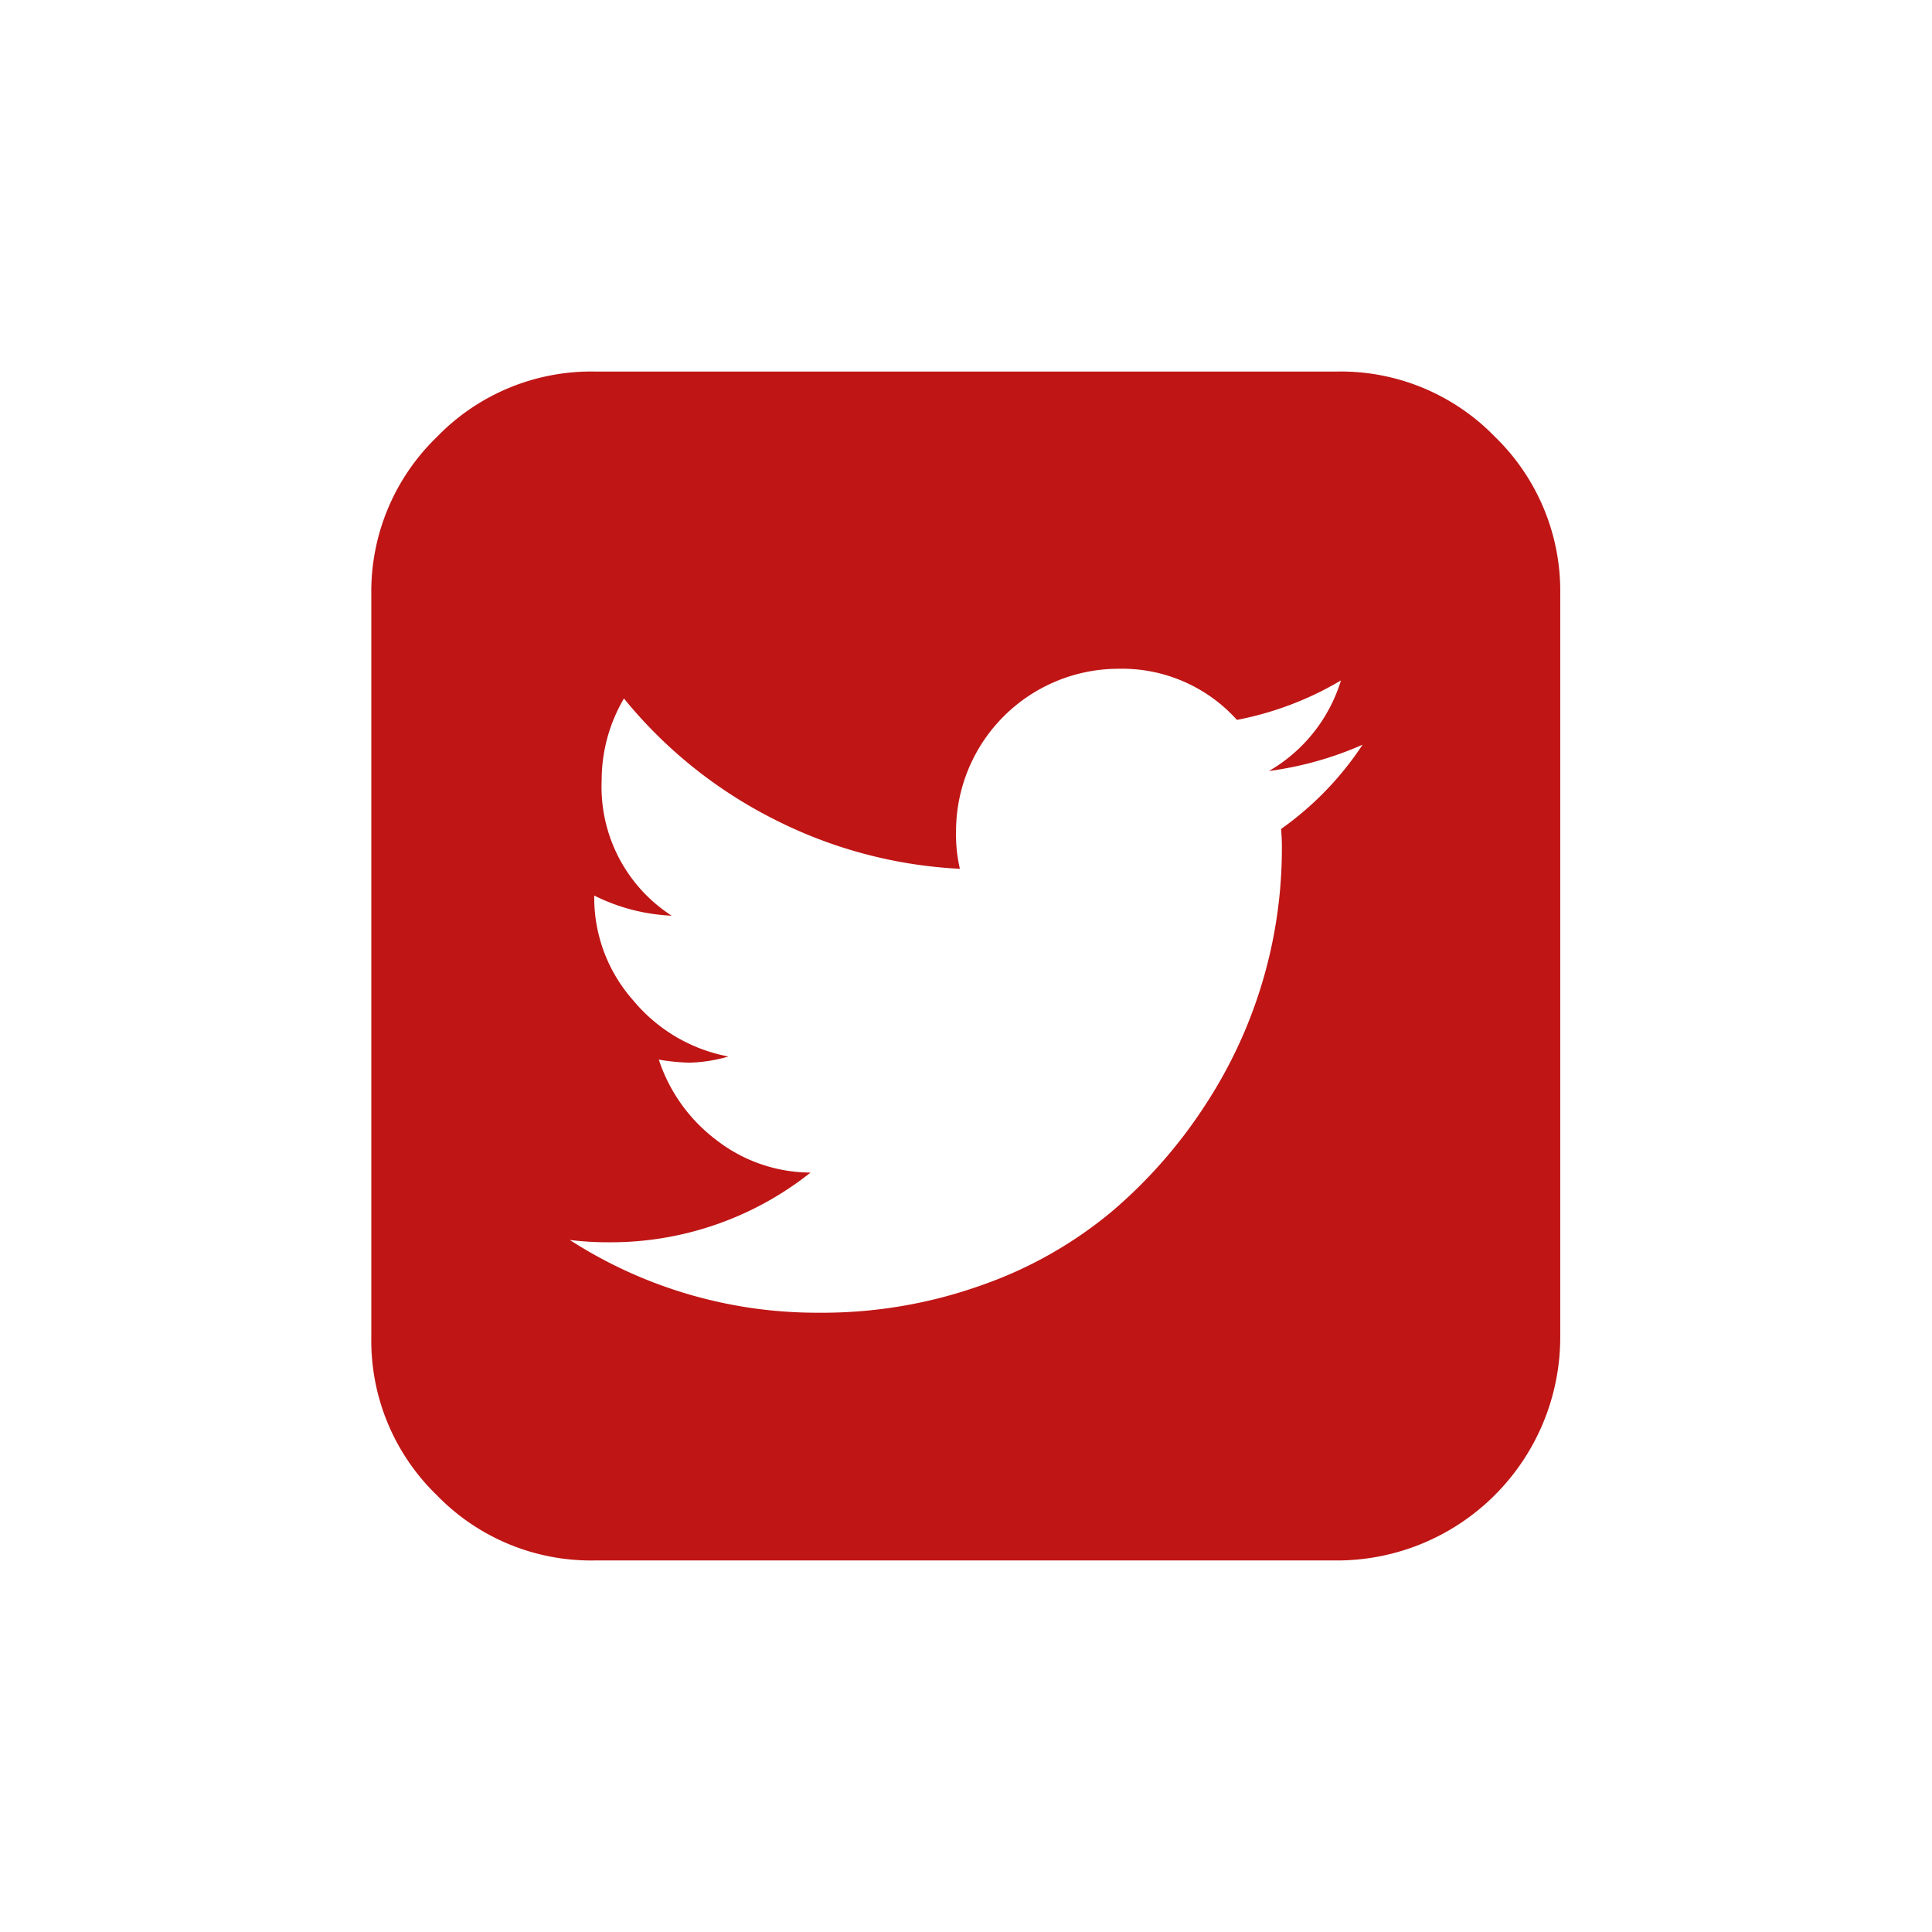
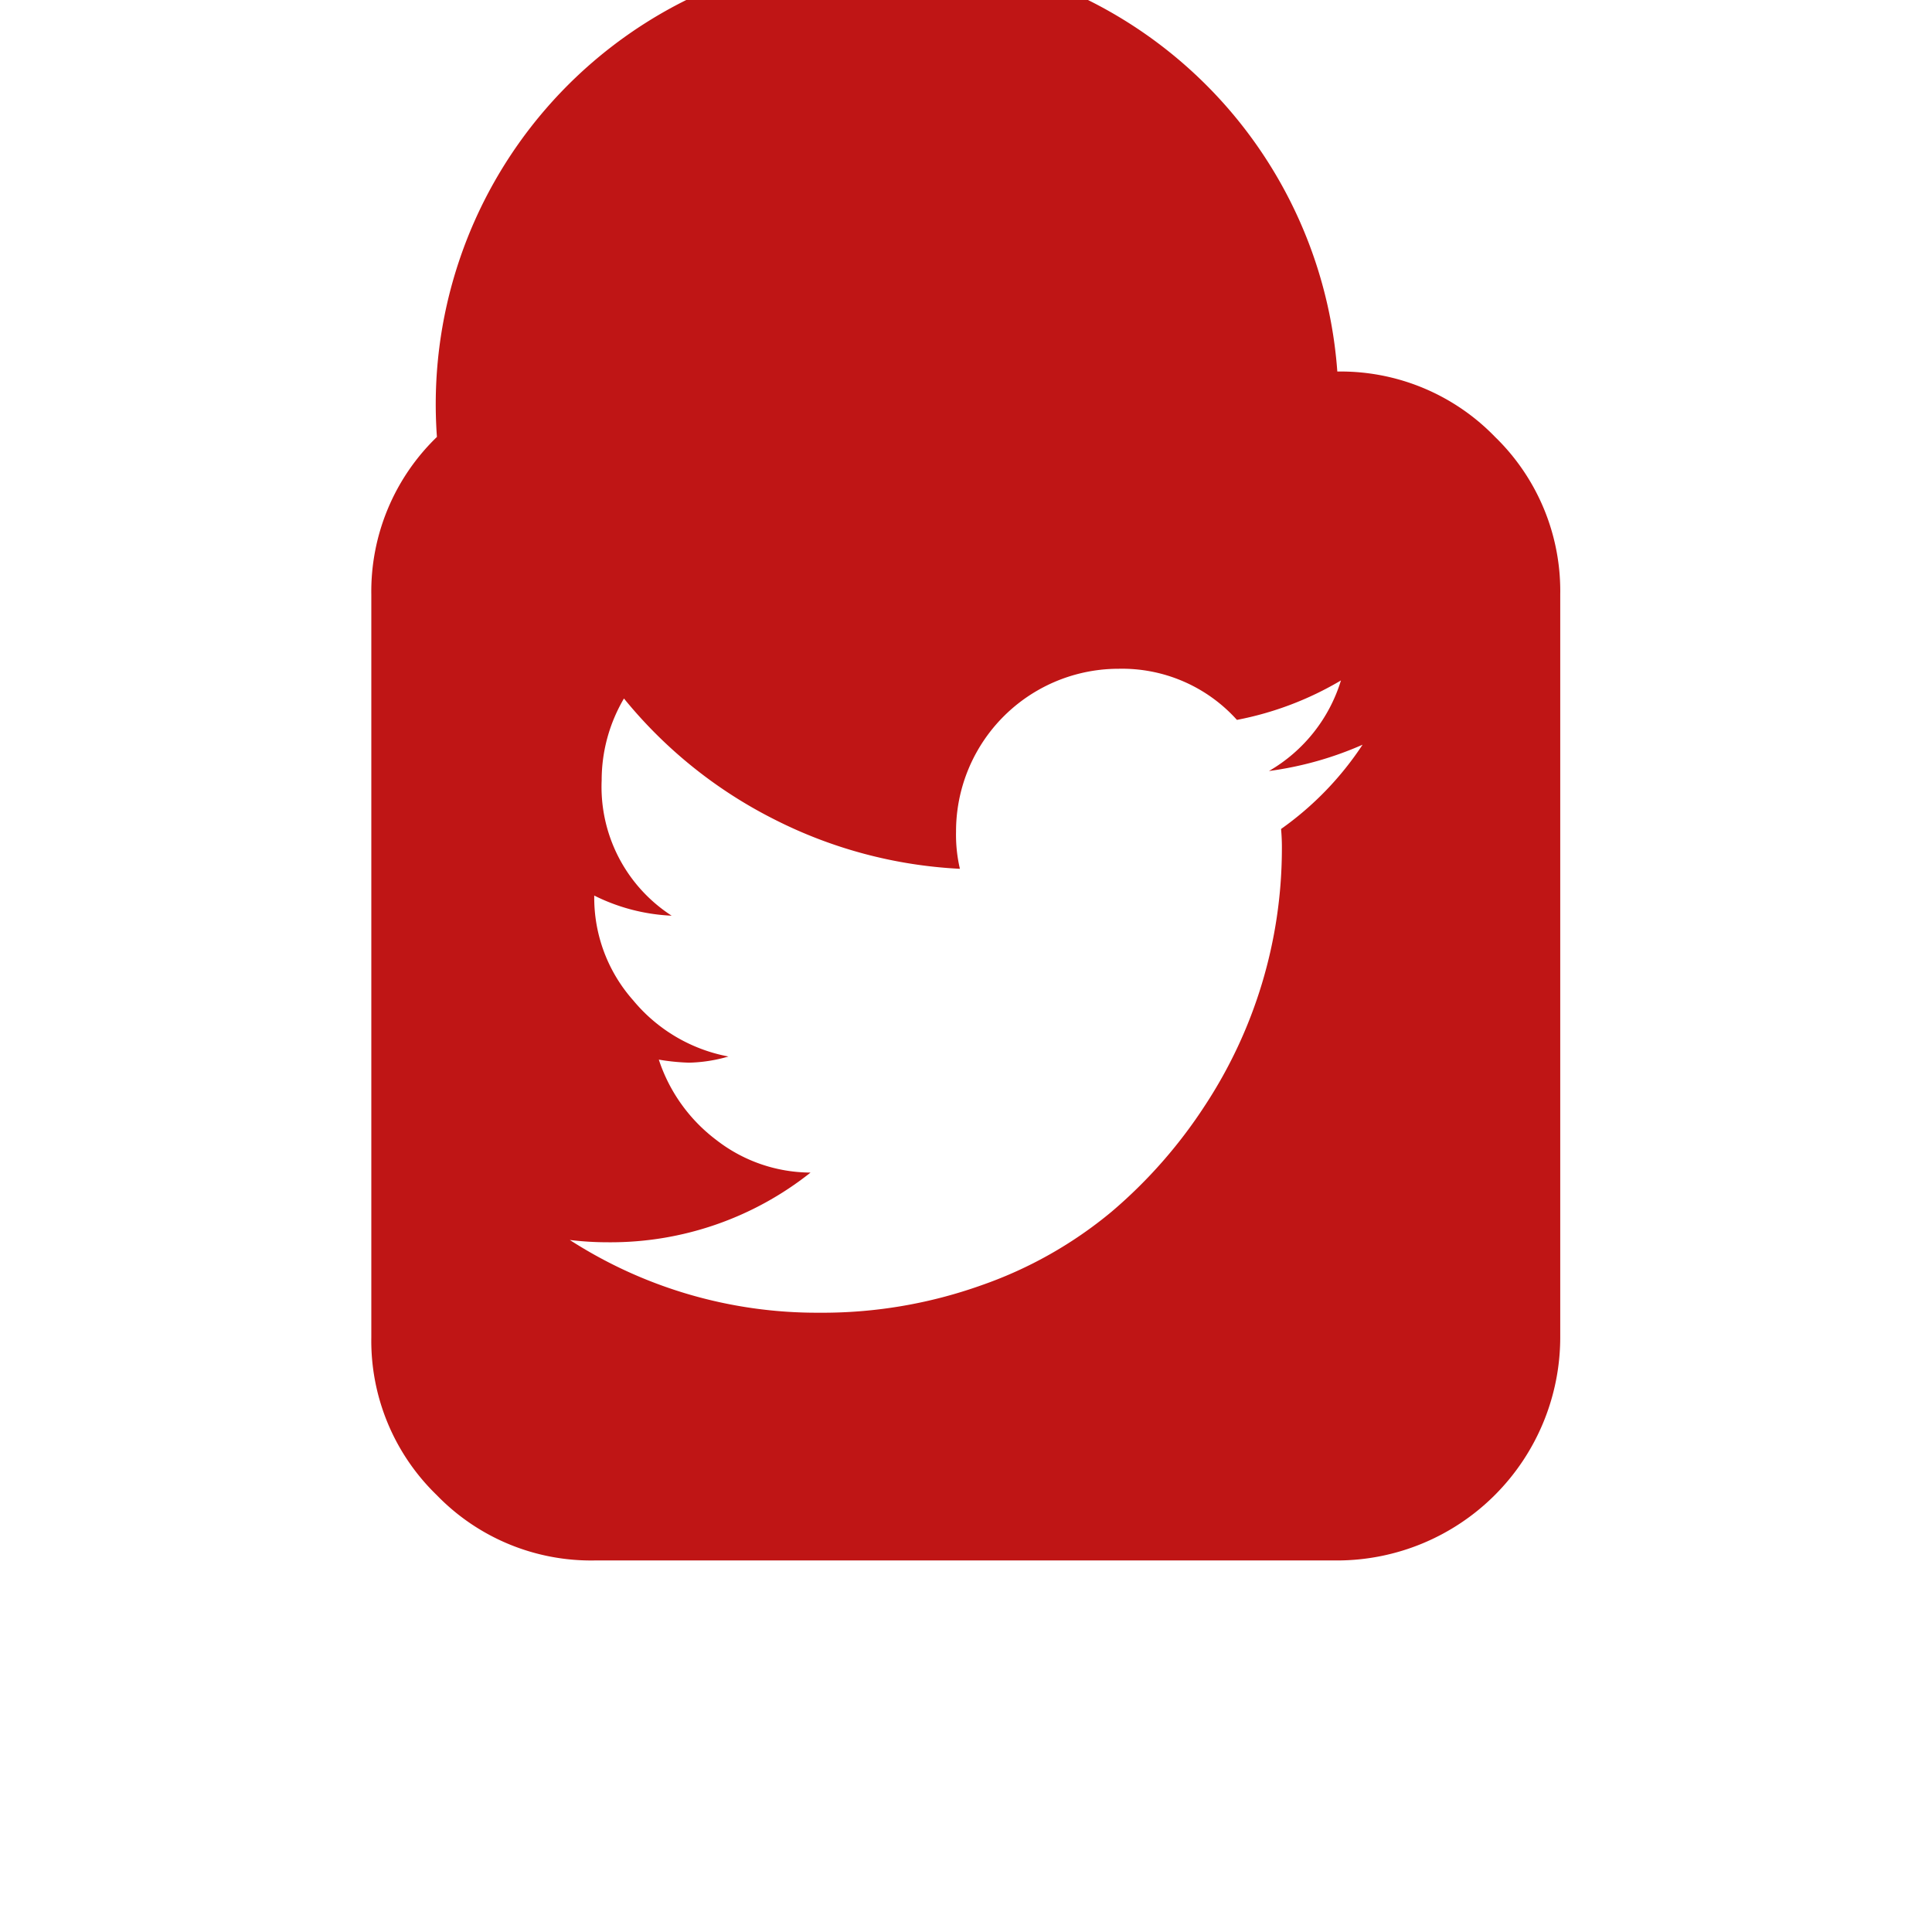
<svg xmlns="http://www.w3.org/2000/svg" width="26" height="26" viewBox="0 0 26 26">
  <defs>
    <style>.a{fill:none;}.b{fill:#bf1515;}</style>
  </defs>
-   <rect class="a" width="26" height="26" />
  <g transform="translate(4.997 5)">
-     <path class="b" d="M15.123.88A2.889,2.889,0,0,0,13,0H3A2.89,2.89,0,0,0,.883.88,2.89,2.89,0,0,0,0,3V13a2.89,2.89,0,0,0,.88,2.12A2.89,2.89,0,0,0,3,16H13a3.005,3.005,0,0,0,3-3V3A2.89,2.89,0,0,0,15.123.88Zm-2.88,5.276a2.762,2.762,0,0,1,.011.281A6.3,6.3,0,0,1,11.217,9.88a6.565,6.565,0,0,1-1.255,1.427,5.634,5.634,0,0,1-1.75.989,6.369,6.369,0,0,1-2.187.37,6.139,6.139,0,0,1-3.354-.979,4.221,4.221,0,0,0,.521.031,4.322,4.322,0,0,0,2.719-.938,2.076,2.076,0,0,1-1.266-.437,2.223,2.223,0,0,1-.776-1.083,2.933,2.933,0,0,0,.406.041,2.036,2.036,0,0,0,.531-.083,2.188,2.188,0,0,1-1.281-.755A2.08,2.08,0,0,1,3,7.073V7.052a2.583,2.583,0,0,0,1.042.271A2.063,2.063,0,0,1,3.1,5.5a2.166,2.166,0,0,1,.3-1.1,6.2,6.2,0,0,0,2,1.615,6.193,6.193,0,0,0,2.521.677,2.011,2.011,0,0,1-.052-.5A2.188,2.188,0,0,1,10.055,4a2.079,2.079,0,0,1,1.594.688,4.351,4.351,0,0,0,1.4-.531,2.127,2.127,0,0,1-.969,1.219,4.637,4.637,0,0,0,1.26-.354A4.254,4.254,0,0,1,12.243,6.156Z" />
+     <path class="b" d="M15.123.88A2.889,2.889,0,0,0,13,0A2.89,2.89,0,0,0,.883.88,2.89,2.89,0,0,0,0,3V13a2.89,2.89,0,0,0,.88,2.12A2.89,2.89,0,0,0,3,16H13a3.005,3.005,0,0,0,3-3V3A2.89,2.89,0,0,0,15.123.88Zm-2.88,5.276a2.762,2.762,0,0,1,.011.281A6.3,6.3,0,0,1,11.217,9.88a6.565,6.565,0,0,1-1.255,1.427,5.634,5.634,0,0,1-1.75.989,6.369,6.369,0,0,1-2.187.37,6.139,6.139,0,0,1-3.354-.979,4.221,4.221,0,0,0,.521.031,4.322,4.322,0,0,0,2.719-.938,2.076,2.076,0,0,1-1.266-.437,2.223,2.223,0,0,1-.776-1.083,2.933,2.933,0,0,0,.406.041,2.036,2.036,0,0,0,.531-.083,2.188,2.188,0,0,1-1.281-.755A2.08,2.08,0,0,1,3,7.073V7.052a2.583,2.583,0,0,0,1.042.271A2.063,2.063,0,0,1,3.1,5.5a2.166,2.166,0,0,1,.3-1.1,6.2,6.2,0,0,0,2,1.615,6.193,6.193,0,0,0,2.521.677,2.011,2.011,0,0,1-.052-.5A2.188,2.188,0,0,1,10.055,4a2.079,2.079,0,0,1,1.594.688,4.351,4.351,0,0,0,1.4-.531,2.127,2.127,0,0,1-.969,1.219,4.637,4.637,0,0,0,1.26-.354A4.254,4.254,0,0,1,12.243,6.156Z" />
  </g>
</svg>